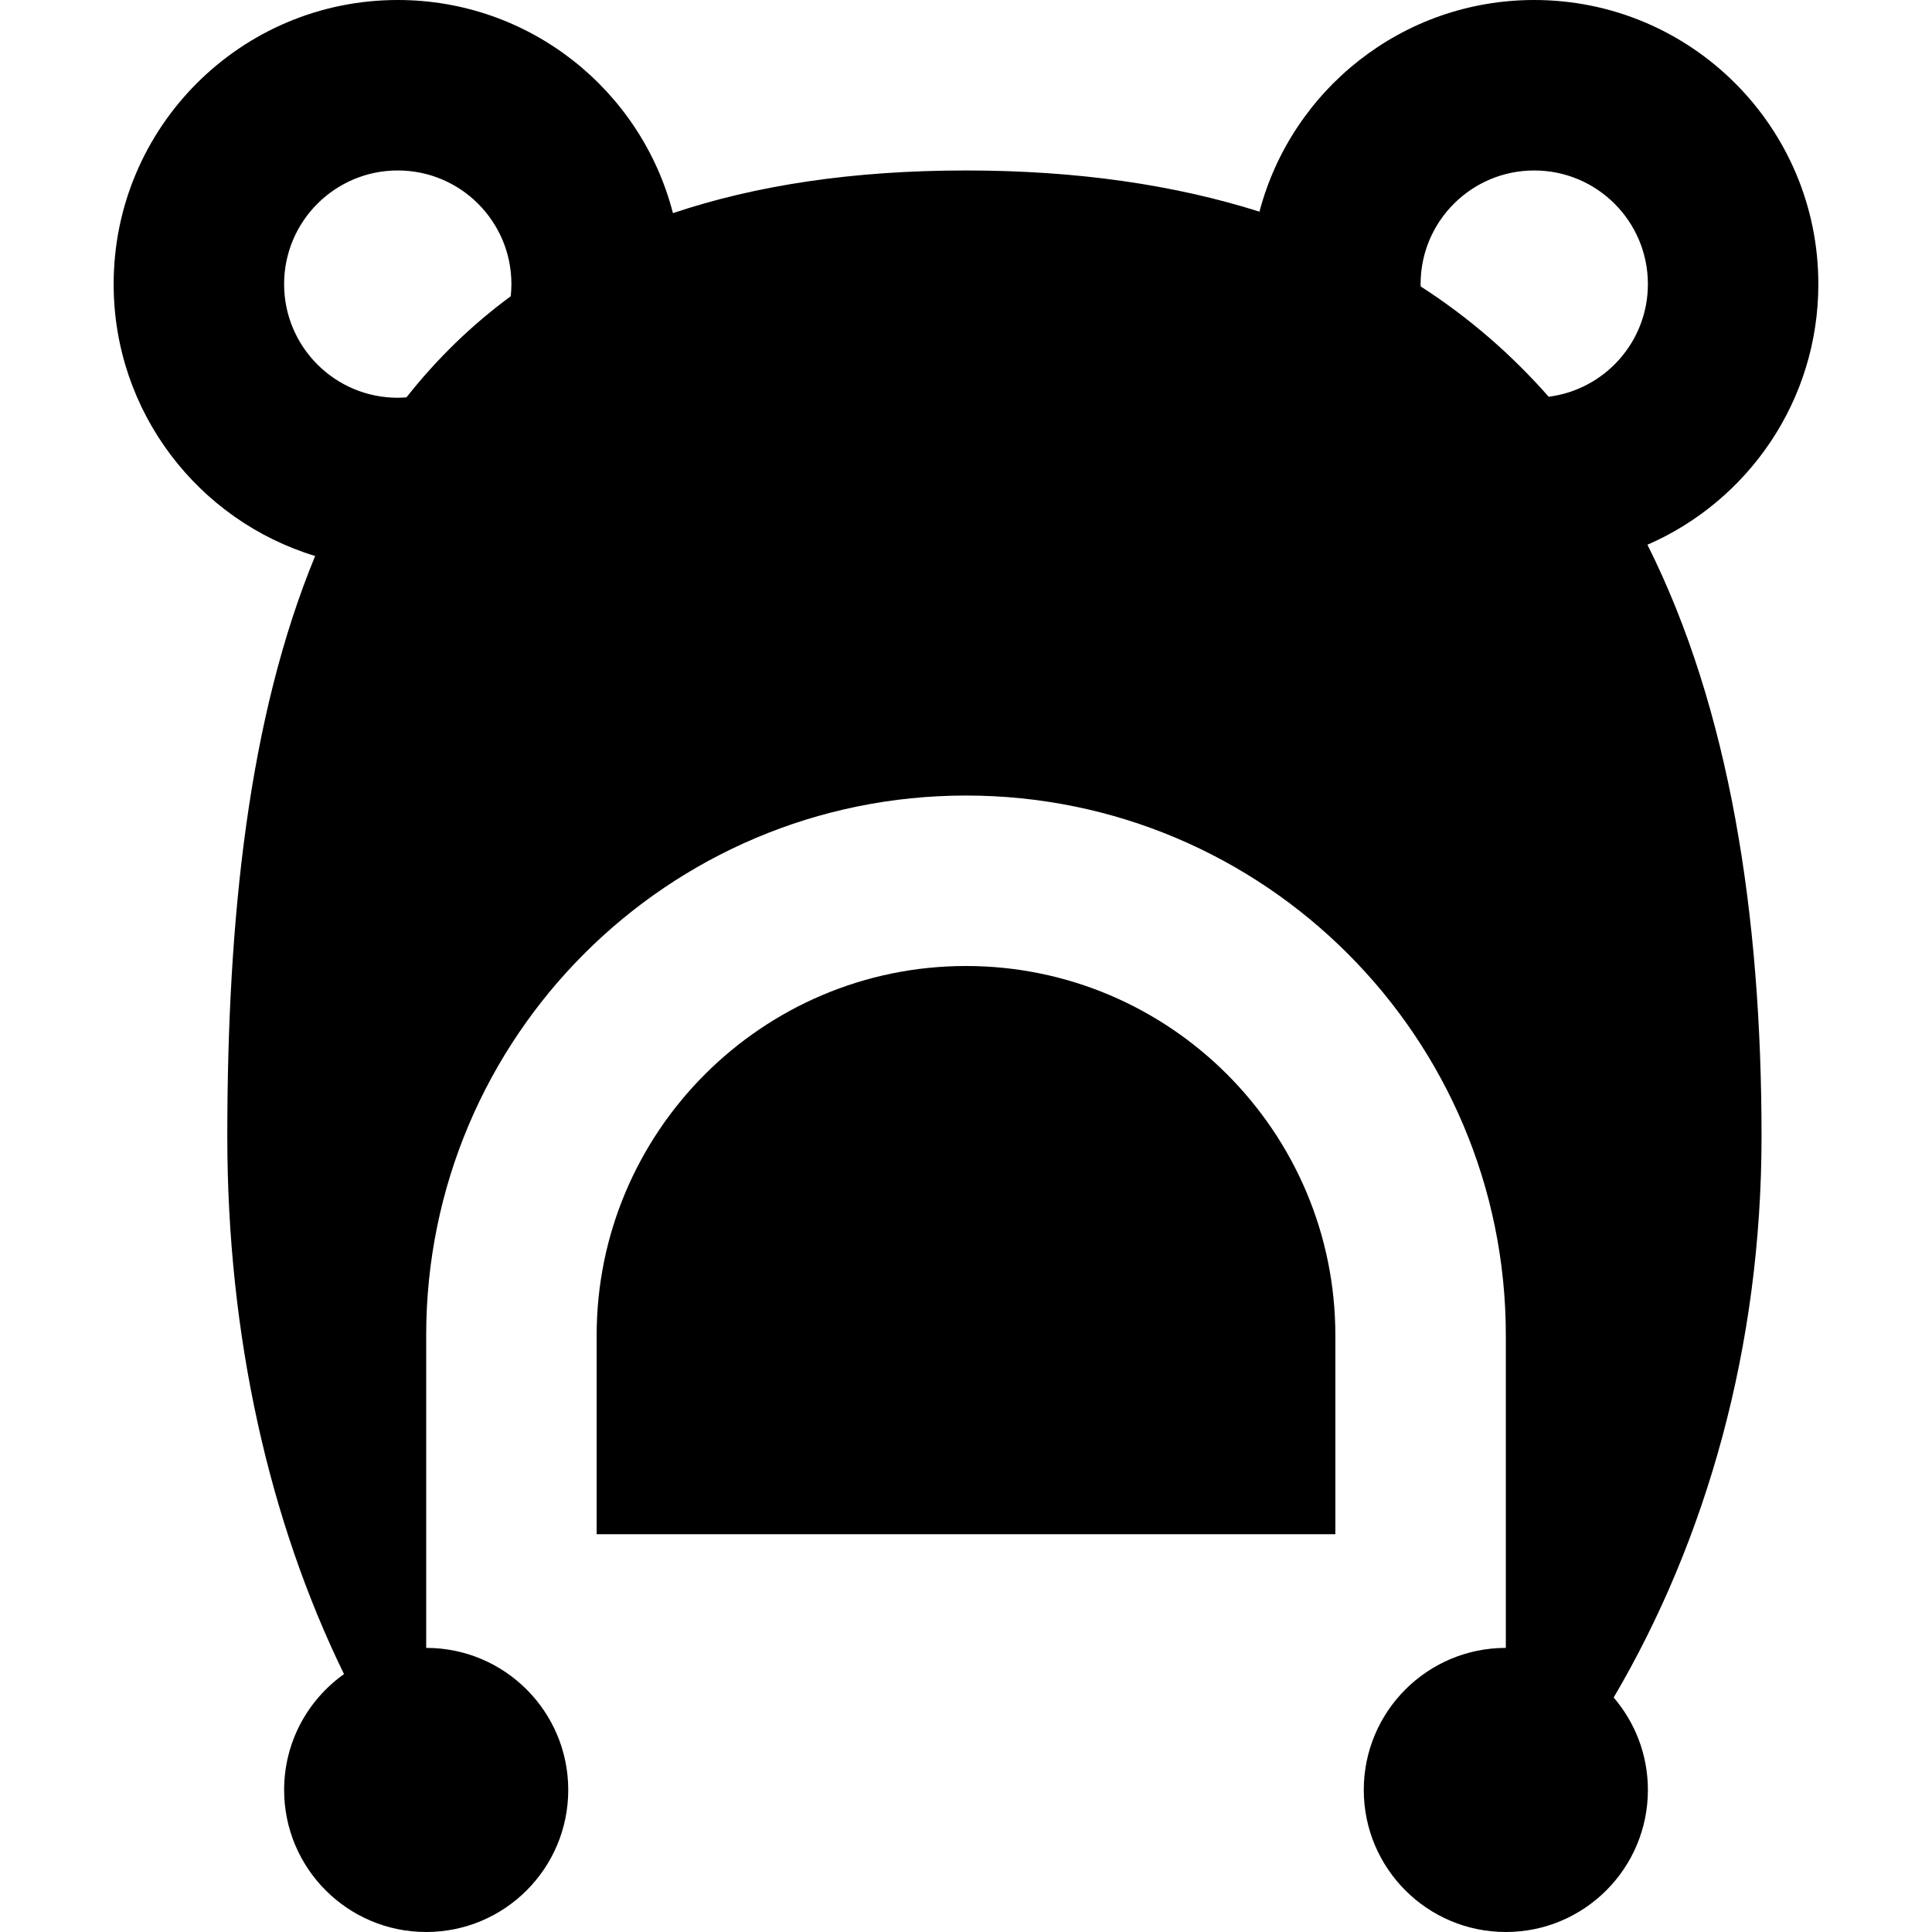
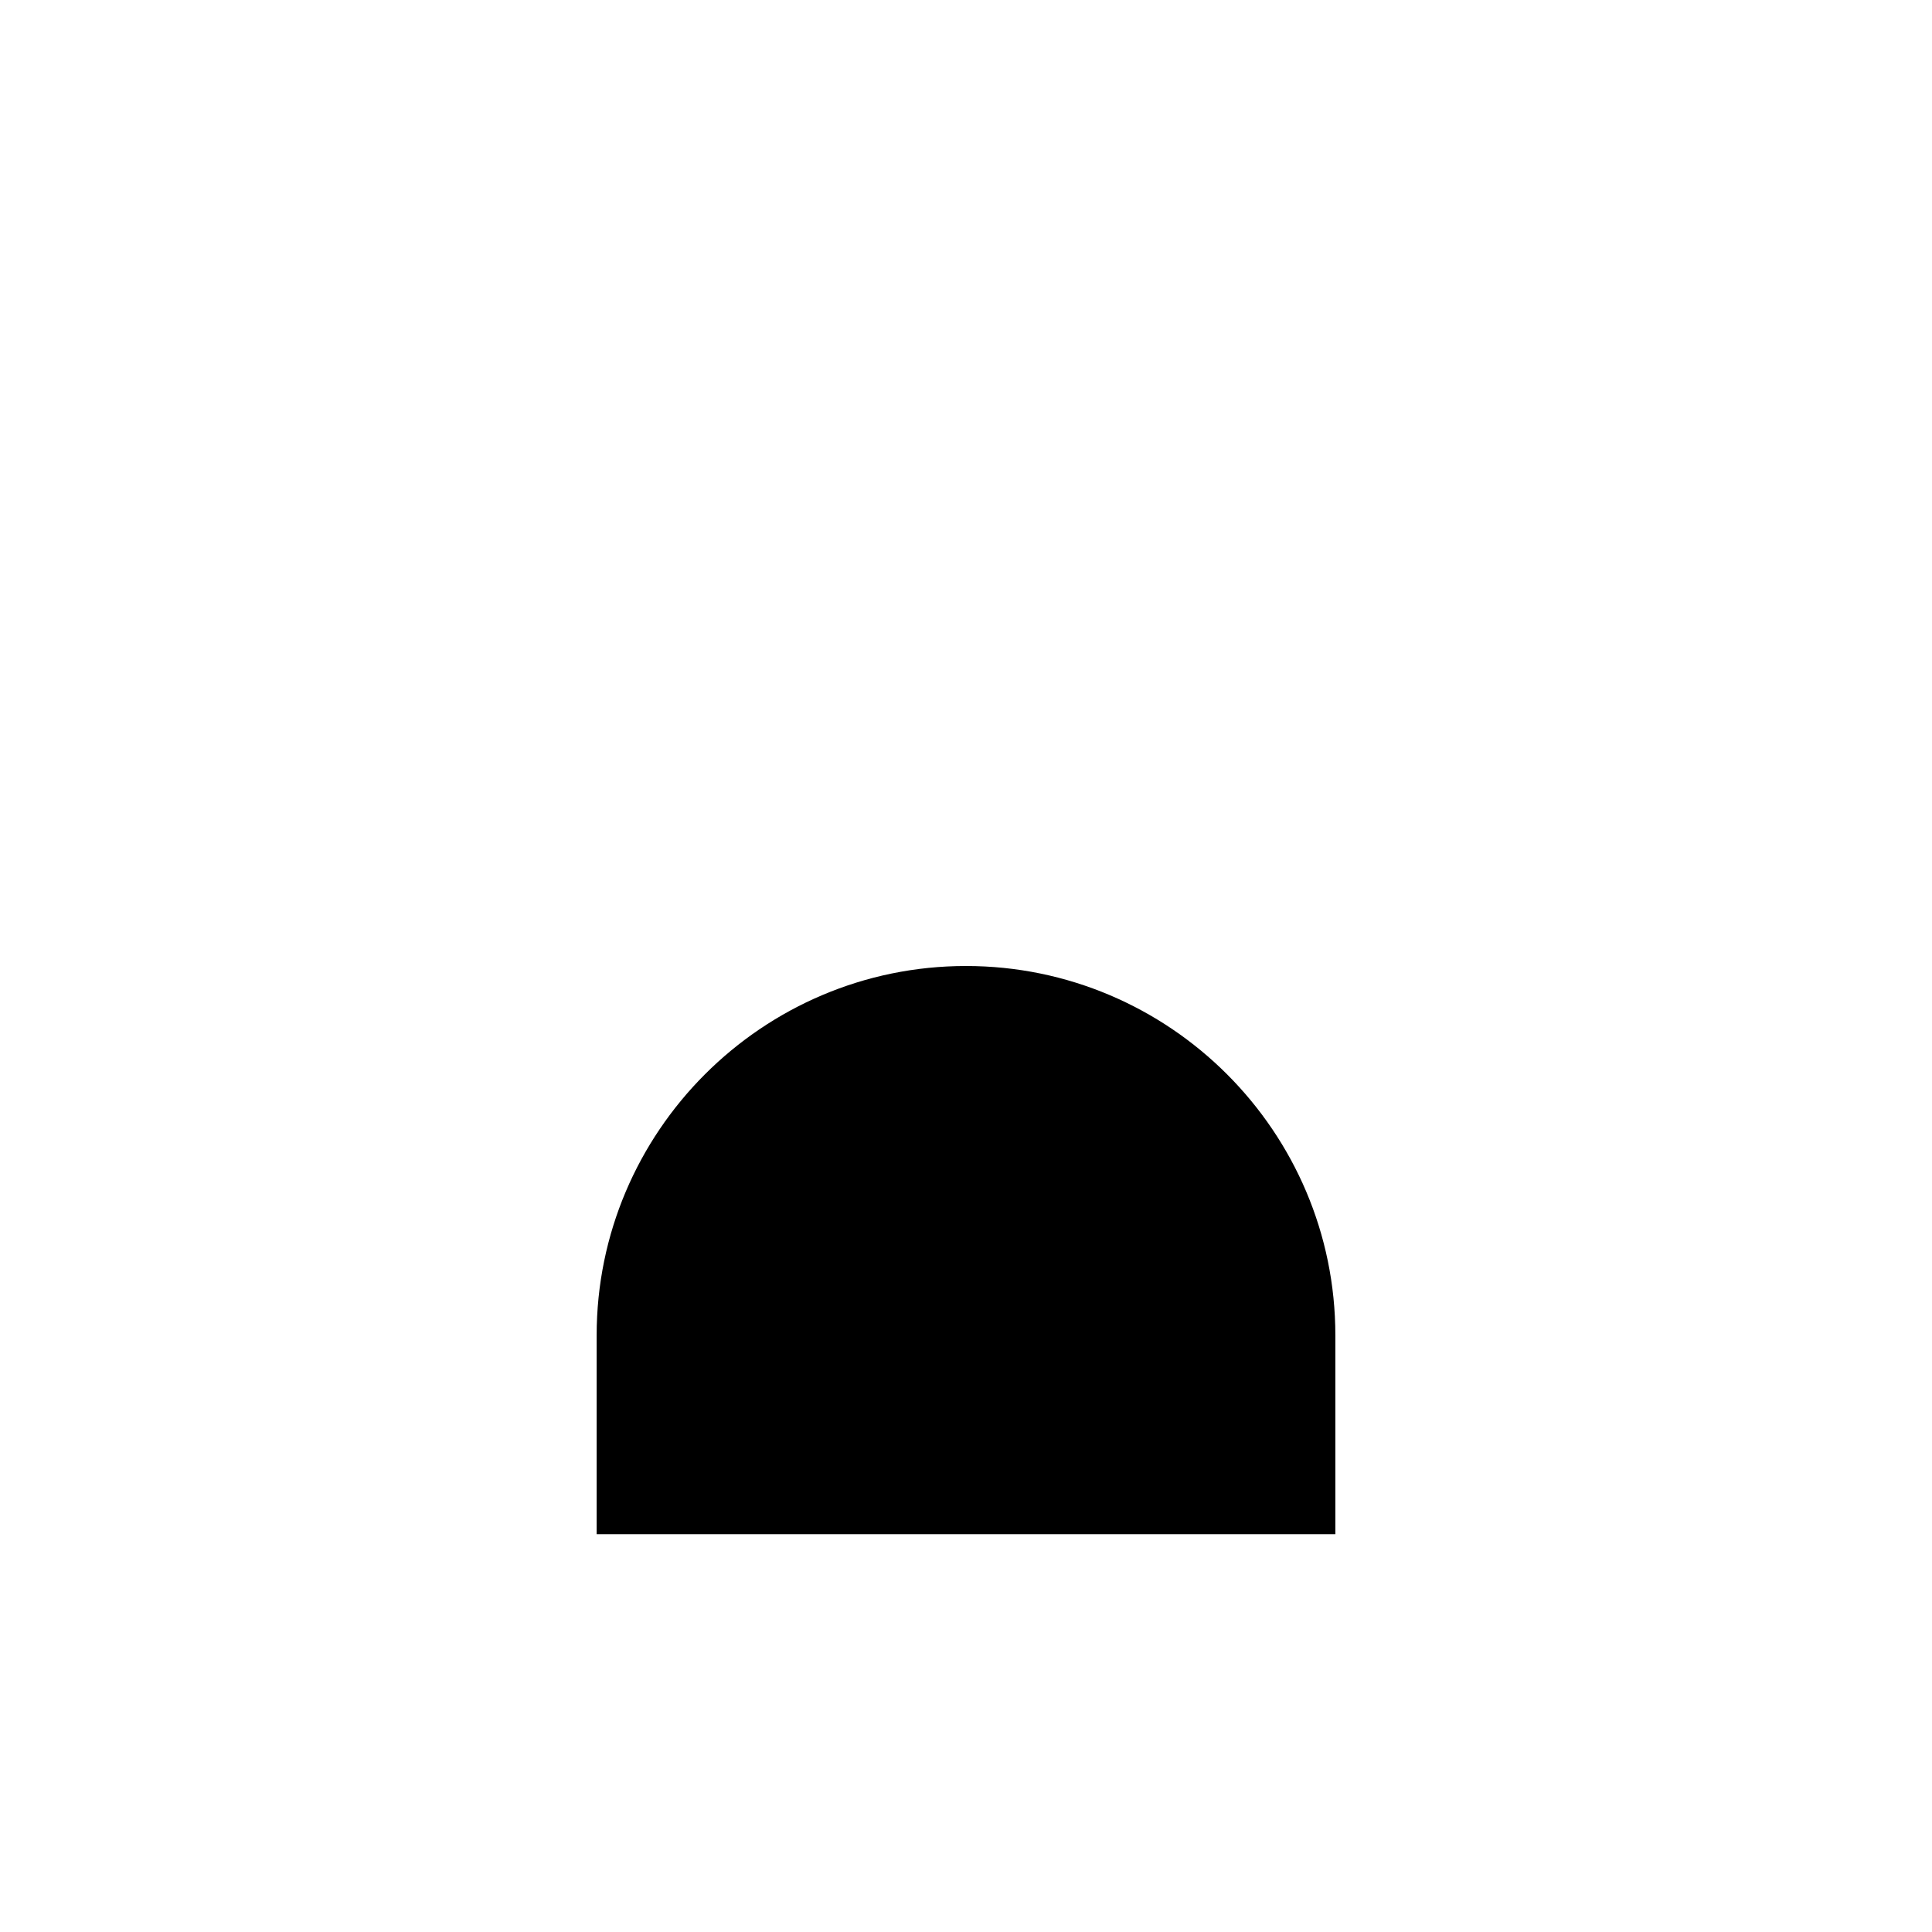
<svg xmlns="http://www.w3.org/2000/svg" version="1.1" id="Layer_1" x="0px" y="0px" viewBox="0 0 512 512" style="enable-background:new 0 0 512 512;" xml:space="preserve">
  <g>
    <g>
      <path d="M256,256c-53.972,0-97.882,43.91-97.882,97.882v52.706h195.765v-52.706C353.882,299.91,309.972,256,256,256z" />
    </g>
  </g>
  <g>
    <g>
-       <path d="M436.585,144.36c26.653-11.592,45.297-38.147,45.297-69.066C481.882,33.711,448.172,0,406.588,0    c-34.947,0-64.325,23.813-72.815,56.094c-22.417-7.09-48.199-10.918-77.773-10.918c-30.124,0-55.803,3.962-77.663,11.309    C169.984,24.002,140.5,0,105.412,0C63.828,0,30.118,33.711,30.118,75.294c0,33.968,22.496,62.67,53.399,72.05    c-17.673,42.826-23.281,96.093-23.281,153.832c0,52.738,11.043,101.748,30.928,142.478c-9.6,6.823-15.869,18.025-15.869,30.699    c0,20.792,16.855,37.647,37.647,37.647c20.792,0,37.647-16.855,37.647-37.647c0-20.792-16.855-37.647-37.647-37.647v-82.823    c0-79.009,64.05-143.059,143.059-143.059s143.059,64.05,143.059,143.059v82.823c-20.792,0-37.647,16.855-37.647,37.647    c0,20.792,16.855,37.647,37.647,37.647s37.647-16.855,37.647-37.647c0-9.356-3.421-17.909-9.07-24.495    c24.668-41.913,39.188-93.237,39.188-148.682C466.824,242.089,458.315,187.684,436.585,144.36z M135.353,78.506    c-10.541,7.76-19.695,16.741-27.63,26.79c-0.765,0.057-1.531,0.116-2.312,0.116c-16.634,0-30.118-13.484-30.118-30.118    s13.484-30.118,30.118-30.118s30.118,13.484,30.118,30.118C135.529,76.38,135.466,77.451,135.353,78.506z M410.415,105.142    c-9.787-11.121-21.033-20.936-33.912-29.228c-0.005-0.209-0.032-0.411-0.032-0.62c0-16.634,13.484-30.118,30.118-30.118    s30.118,13.484,30.118,30.118C436.706,90.63,425.237,103.258,410.415,105.142z" />
-     </g>
+       </g>
  </g>
  <g>
</g>
  <g>
</g>
  <g>
</g>
  <g>
</g>
  <g>
</g>
  <g>
</g>
  <g>
</g>
  <g>
</g>
  <g>
</g>
  <g>
</g>
  <g>
</g>
  <g>
</g>
  <g>
</g>
  <g>
</g>
  <g>
</g>
</svg>